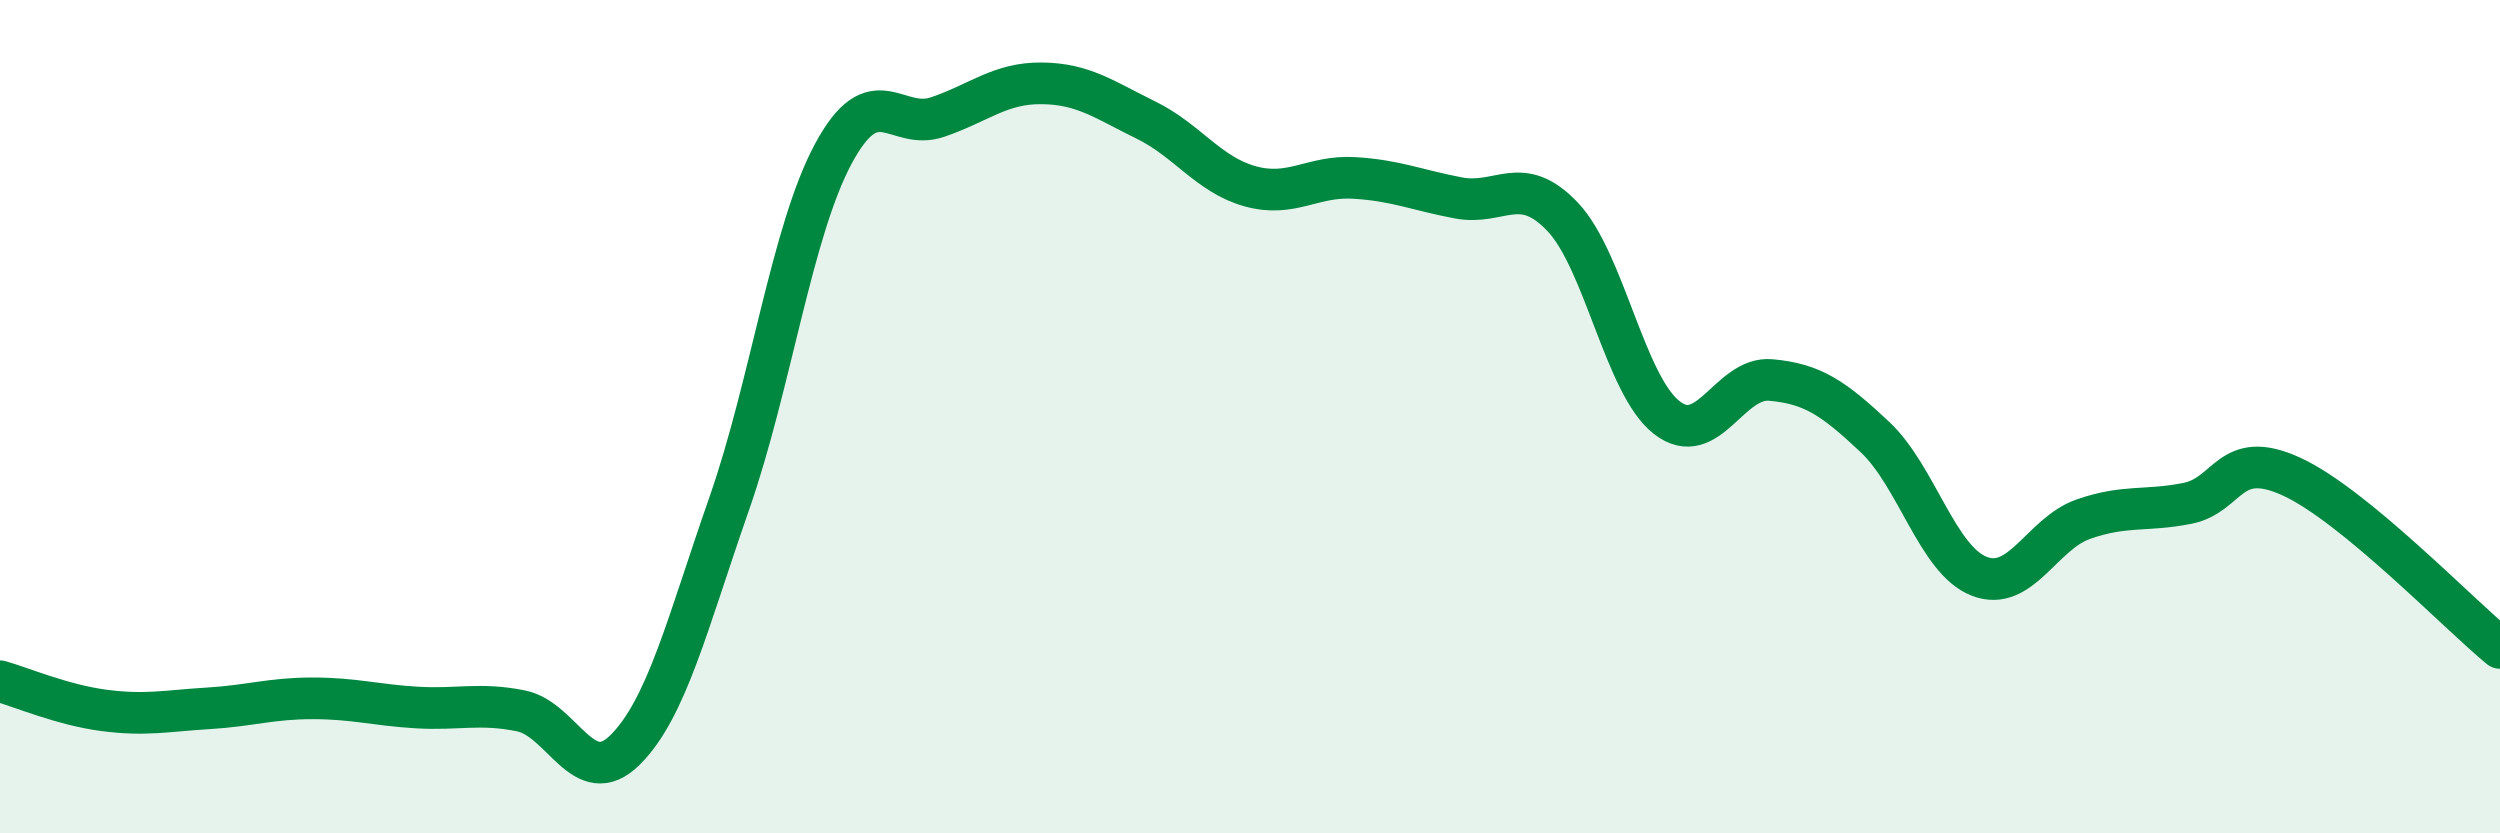
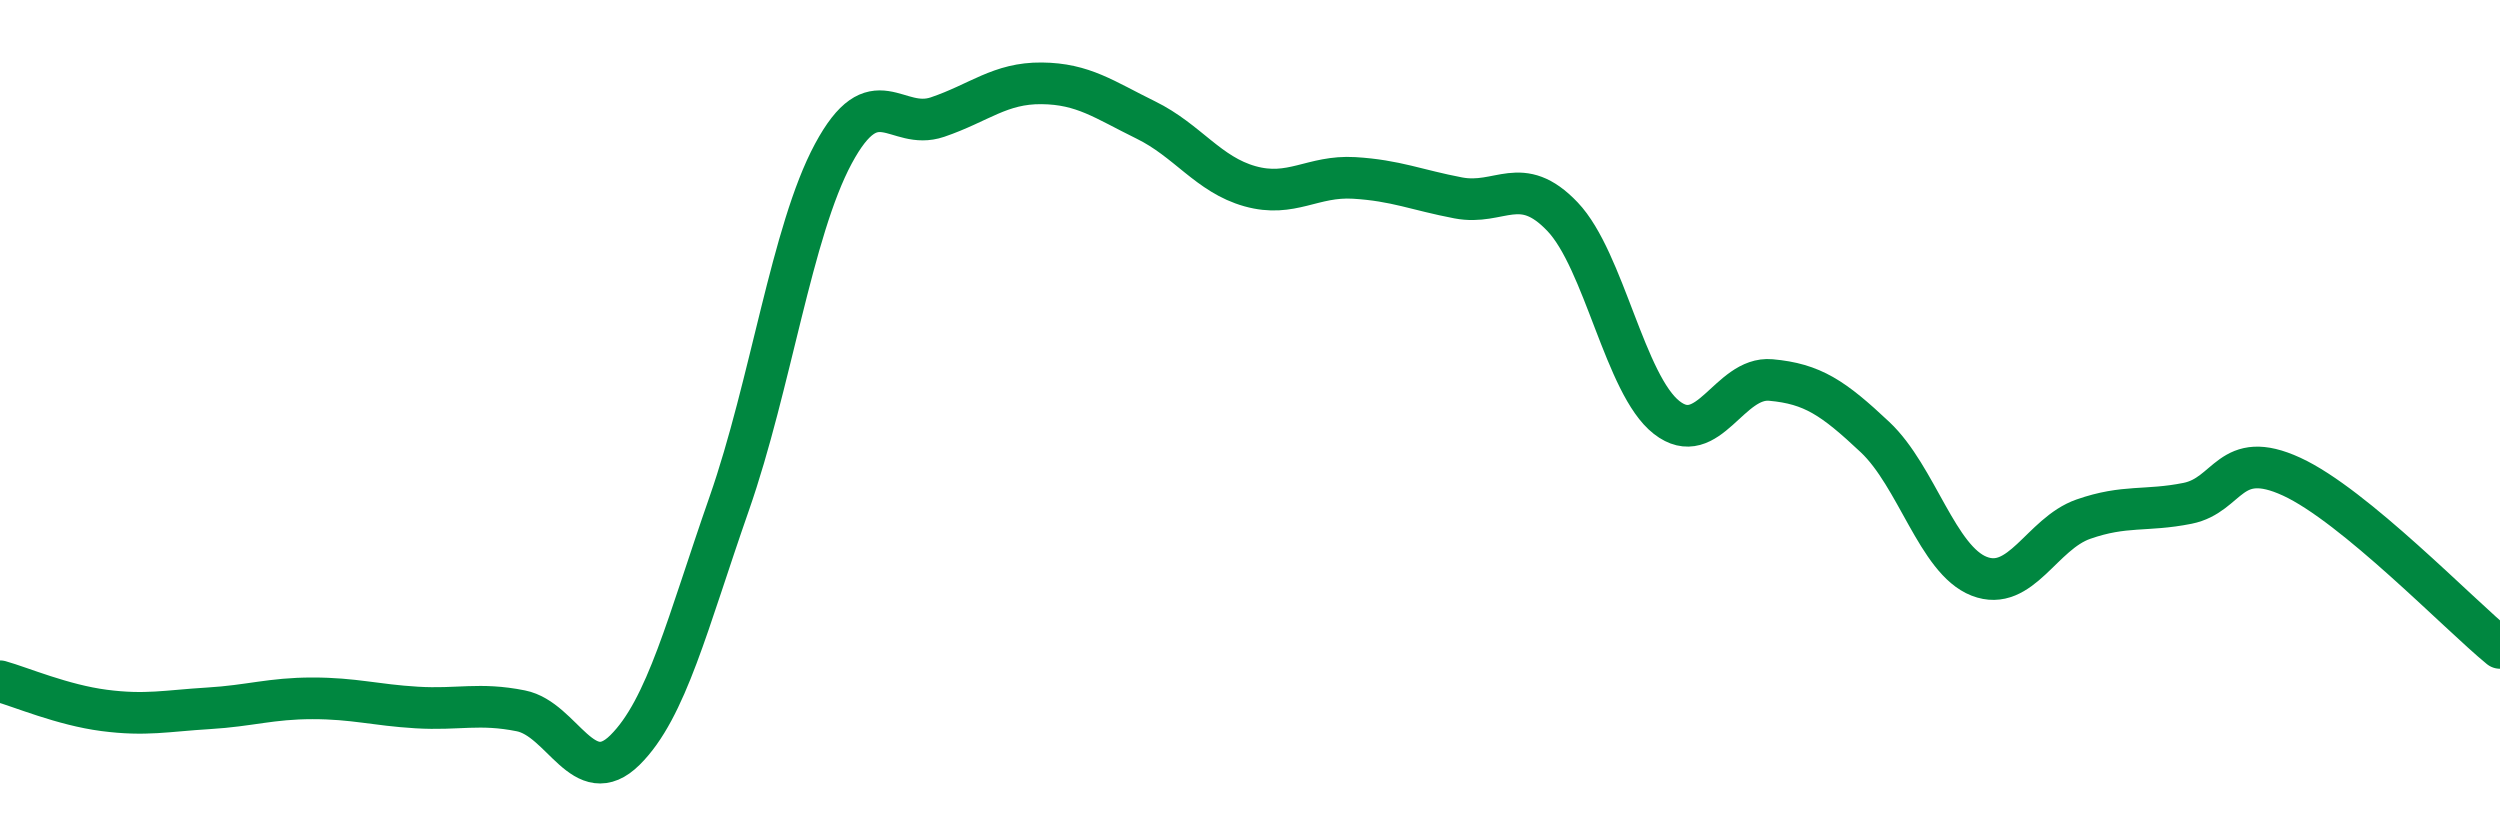
<svg xmlns="http://www.w3.org/2000/svg" width="60" height="20" viewBox="0 0 60 20">
-   <path d="M 0,16.35 C 0.5,16.49 1.5,16.92 2.5,17.05 C 3.5,17.18 4,17.06 5,17 C 6,16.94 6.5,16.76 7.5,16.76 C 8.5,16.76 9,16.92 10,16.98 C 11,17.04 11.5,16.86 12.5,17.06 C 13.5,17.26 14,18.99 15,18 C 16,17.01 16.5,14.95 17.5,12.09 C 18.5,9.23 19,5.55 20,3.69 C 21,1.83 21.5,3.15 22.5,2.81 C 23.5,2.47 24,1.99 25,2 C 26,2.01 26.5,2.39 27.5,2.88 C 28.5,3.37 29,4.19 30,4.47 C 31,4.75 31.5,4.21 32.5,4.27 C 33.5,4.33 34,4.56 35,4.75 C 36,4.94 36.5,4.15 37.5,5.2 C 38.5,6.25 39,9.24 40,10.02 C 41,10.8 41.5,9.03 42.5,9.12 C 43.5,9.21 44,9.55 45,10.49 C 46,11.43 46.5,13.44 47.5,13.83 C 48.5,14.22 49,12.81 50,12.46 C 51,12.11 51.5,12.28 52.5,12.08 C 53.5,11.88 53.5,10.75 55,11.44 C 56.5,12.13 59,14.73 60,15.55L60 20L0 20Z" fill="#008740" opacity="0.1" stroke-linecap="round" stroke-linejoin="round" />
  <path d="M 0,16.35 C 0.5,16.49 1.5,16.92 2.5,17.05 C 3.5,17.18 4,17.06 5,17 C 6,16.94 6.5,16.76 7.5,16.76 C 8.5,16.76 9,16.92 10,16.98 C 11,17.04 11.5,16.86 12.5,17.06 C 13.5,17.26 14,18.99 15,18 C 16,17.01 16.5,14.95 17.5,12.09 C 18.5,9.23 19,5.55 20,3.69 C 21,1.83 21.5,3.15 22.5,2.81 C 23.5,2.47 24,1.99 25,2 C 26,2.01 26.5,2.39 27.5,2.88 C 28.5,3.37 29,4.19 30,4.47 C 31,4.75 31.5,4.21 32.5,4.27 C 33.5,4.33 34,4.56 35,4.75 C 36,4.94 36.5,4.15 37.5,5.2 C 38.5,6.25 39,9.24 40,10.02 C 41,10.8 41.5,9.03 42.5,9.12 C 43.5,9.21 44,9.55 45,10.49 C 46,11.43 46.5,13.44 47.5,13.83 C 48.5,14.22 49,12.81 50,12.46 C 51,12.11 51.5,12.28 52.5,12.08 C 53.5,11.88 53.5,10.75 55,11.44 C 56.5,12.13 59,14.73 60,15.55" stroke="#008740" stroke-width="1" fill="none" stroke-linecap="round" stroke-linejoin="round" />
</svg>